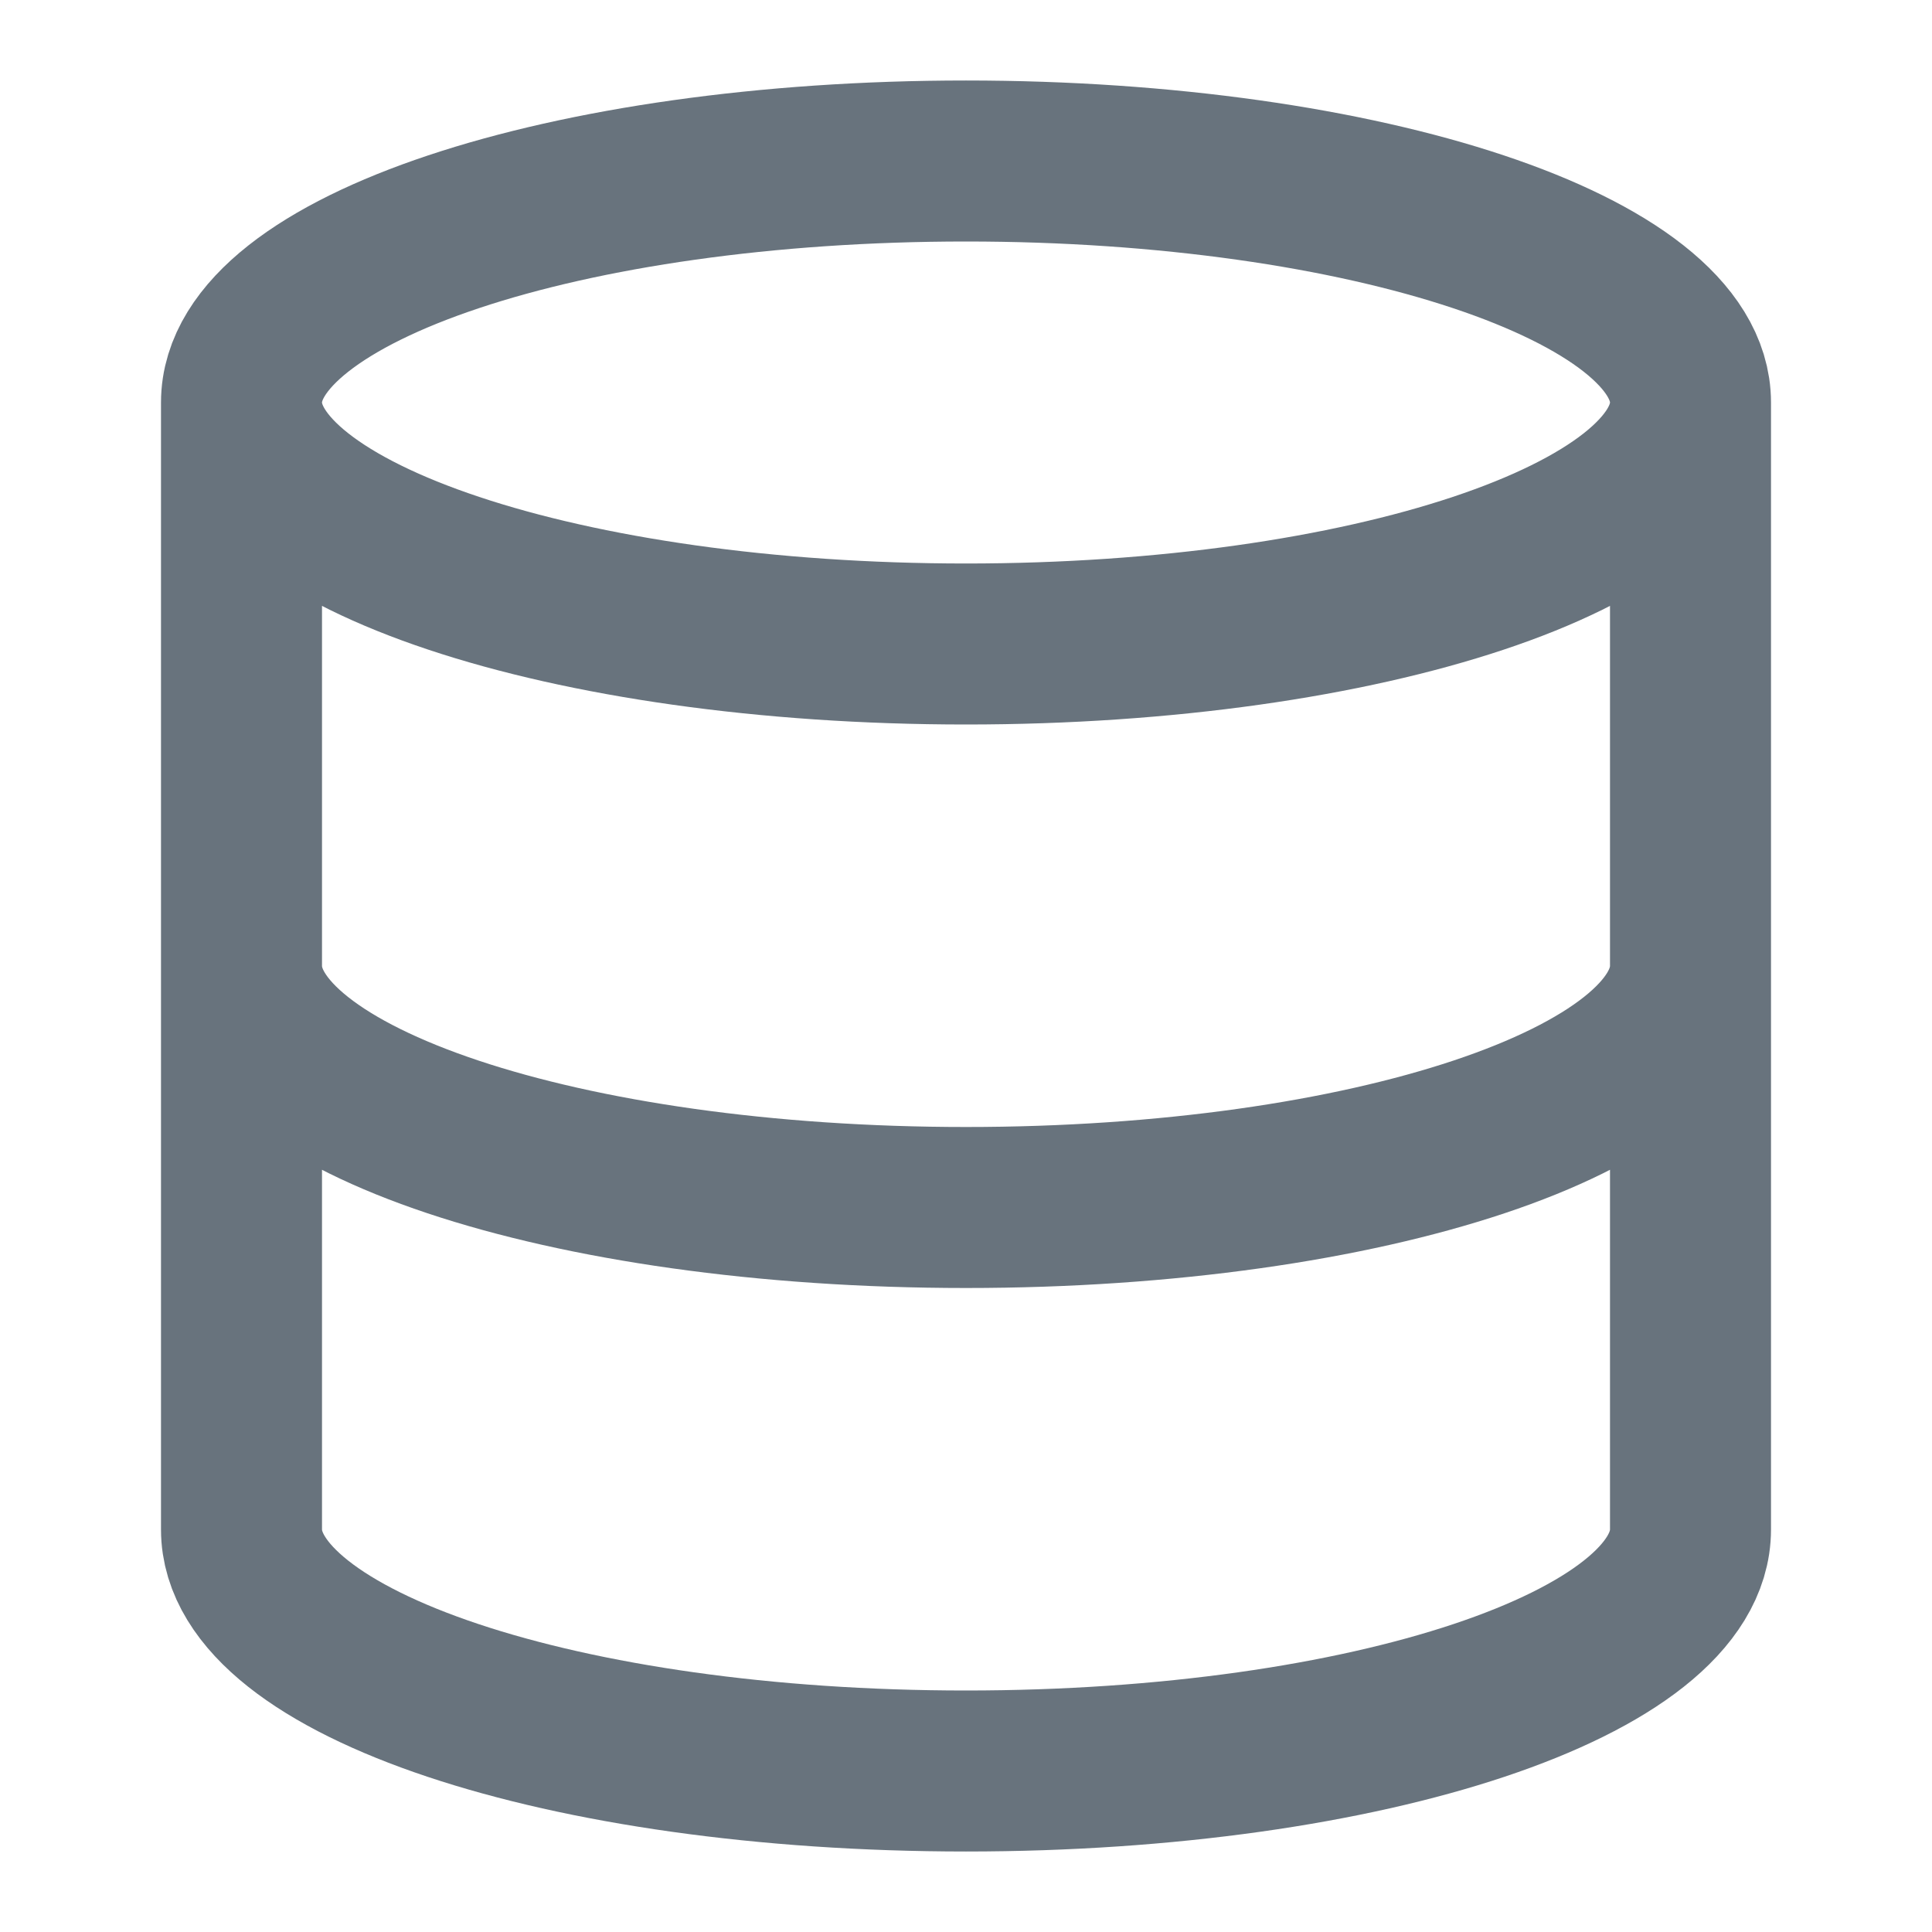
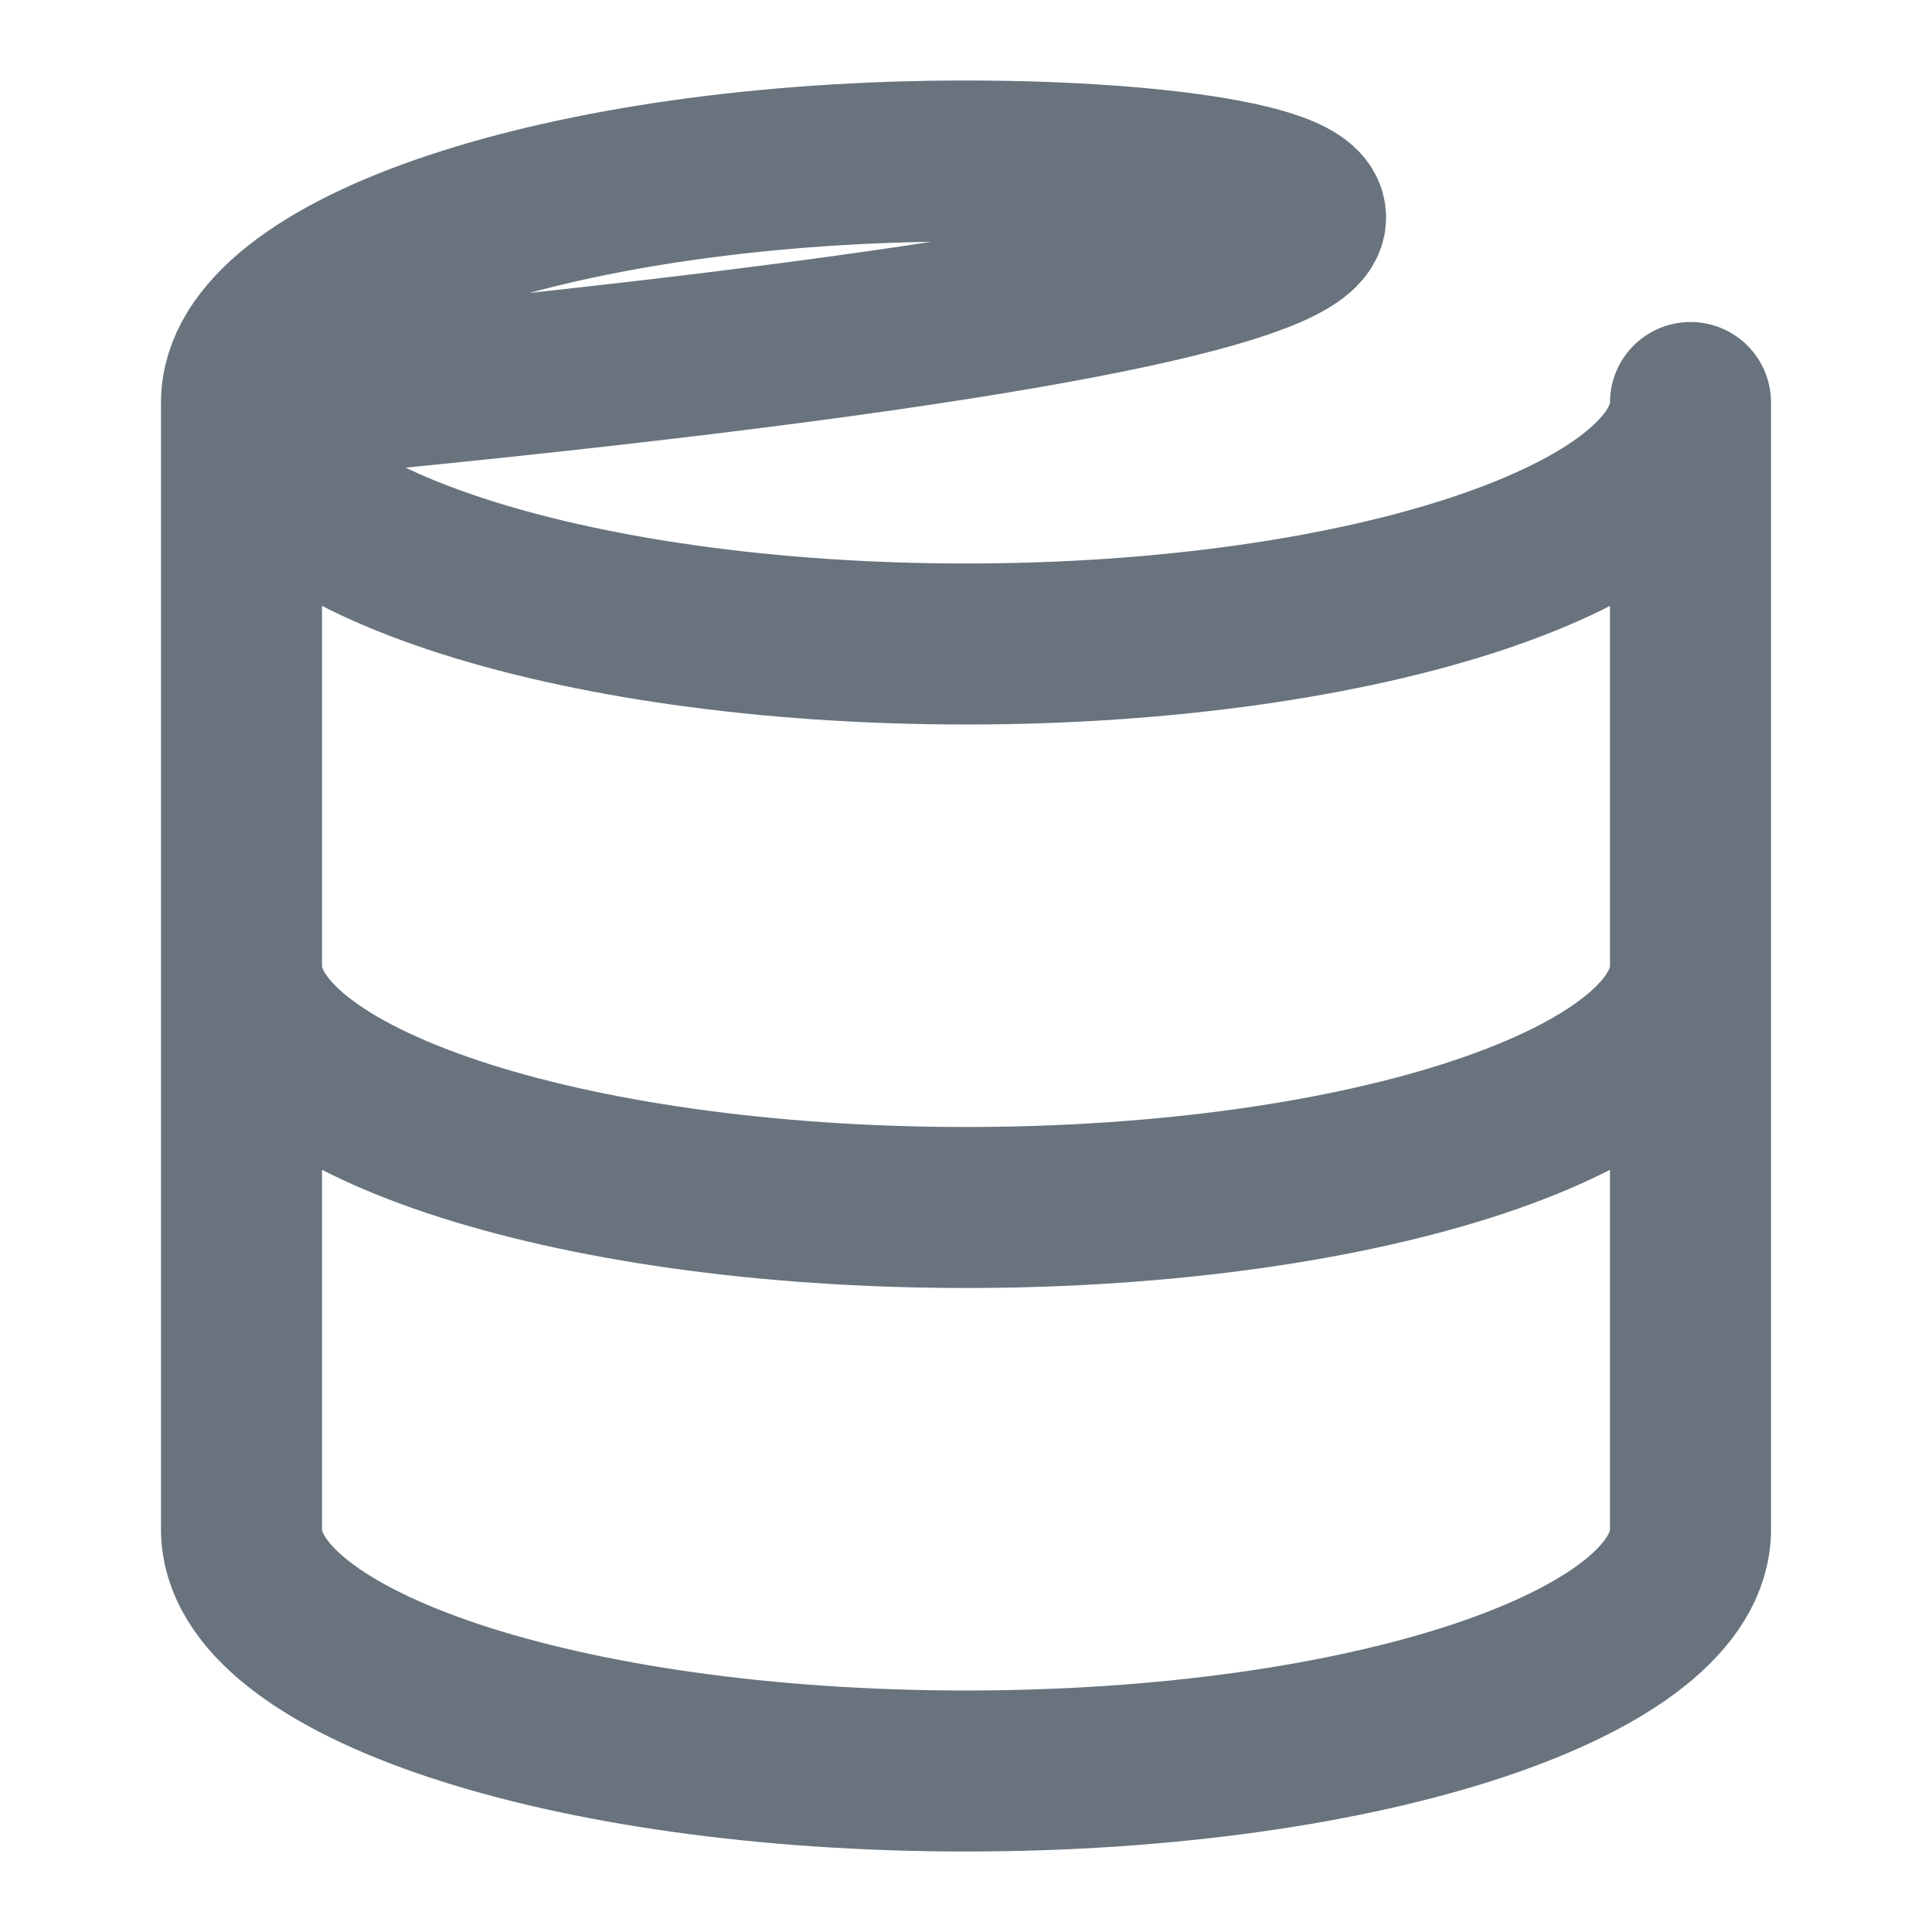
<svg xmlns="http://www.w3.org/2000/svg" width="24" height="24" viewBox="0 0 24 24" fill="none">
  <g id="baseIcons">
-     <path id="Icon" d="M21 5C21 6.657 16.971 8 12 8C7.029 8 3 6.657 3 5M21 5C21 3.343 16.971 2 12 2C7.029 2 3 3.343 3 5M21 5V19C21 20.66 17 22 12 22C7 22 3 20.66 3 19V5M21 12C21 13.66 17 15 12 15C7 15 3 13.66 3 12" stroke="#68737D" stroke-width="2" stroke-linecap="round" stroke-linejoin="round" />
+     <path id="Icon" d="M21 5C21 6.657 16.971 8 12 8C7.029 8 3 6.657 3 5C21 3.343 16.971 2 12 2C7.029 2 3 3.343 3 5M21 5V19C21 20.66 17 22 12 22C7 22 3 20.66 3 19V5M21 12C21 13.66 17 15 12 15C7 15 3 13.66 3 12" stroke="#68737D" stroke-width="2" stroke-linecap="round" stroke-linejoin="round" />
  </g>
</svg>